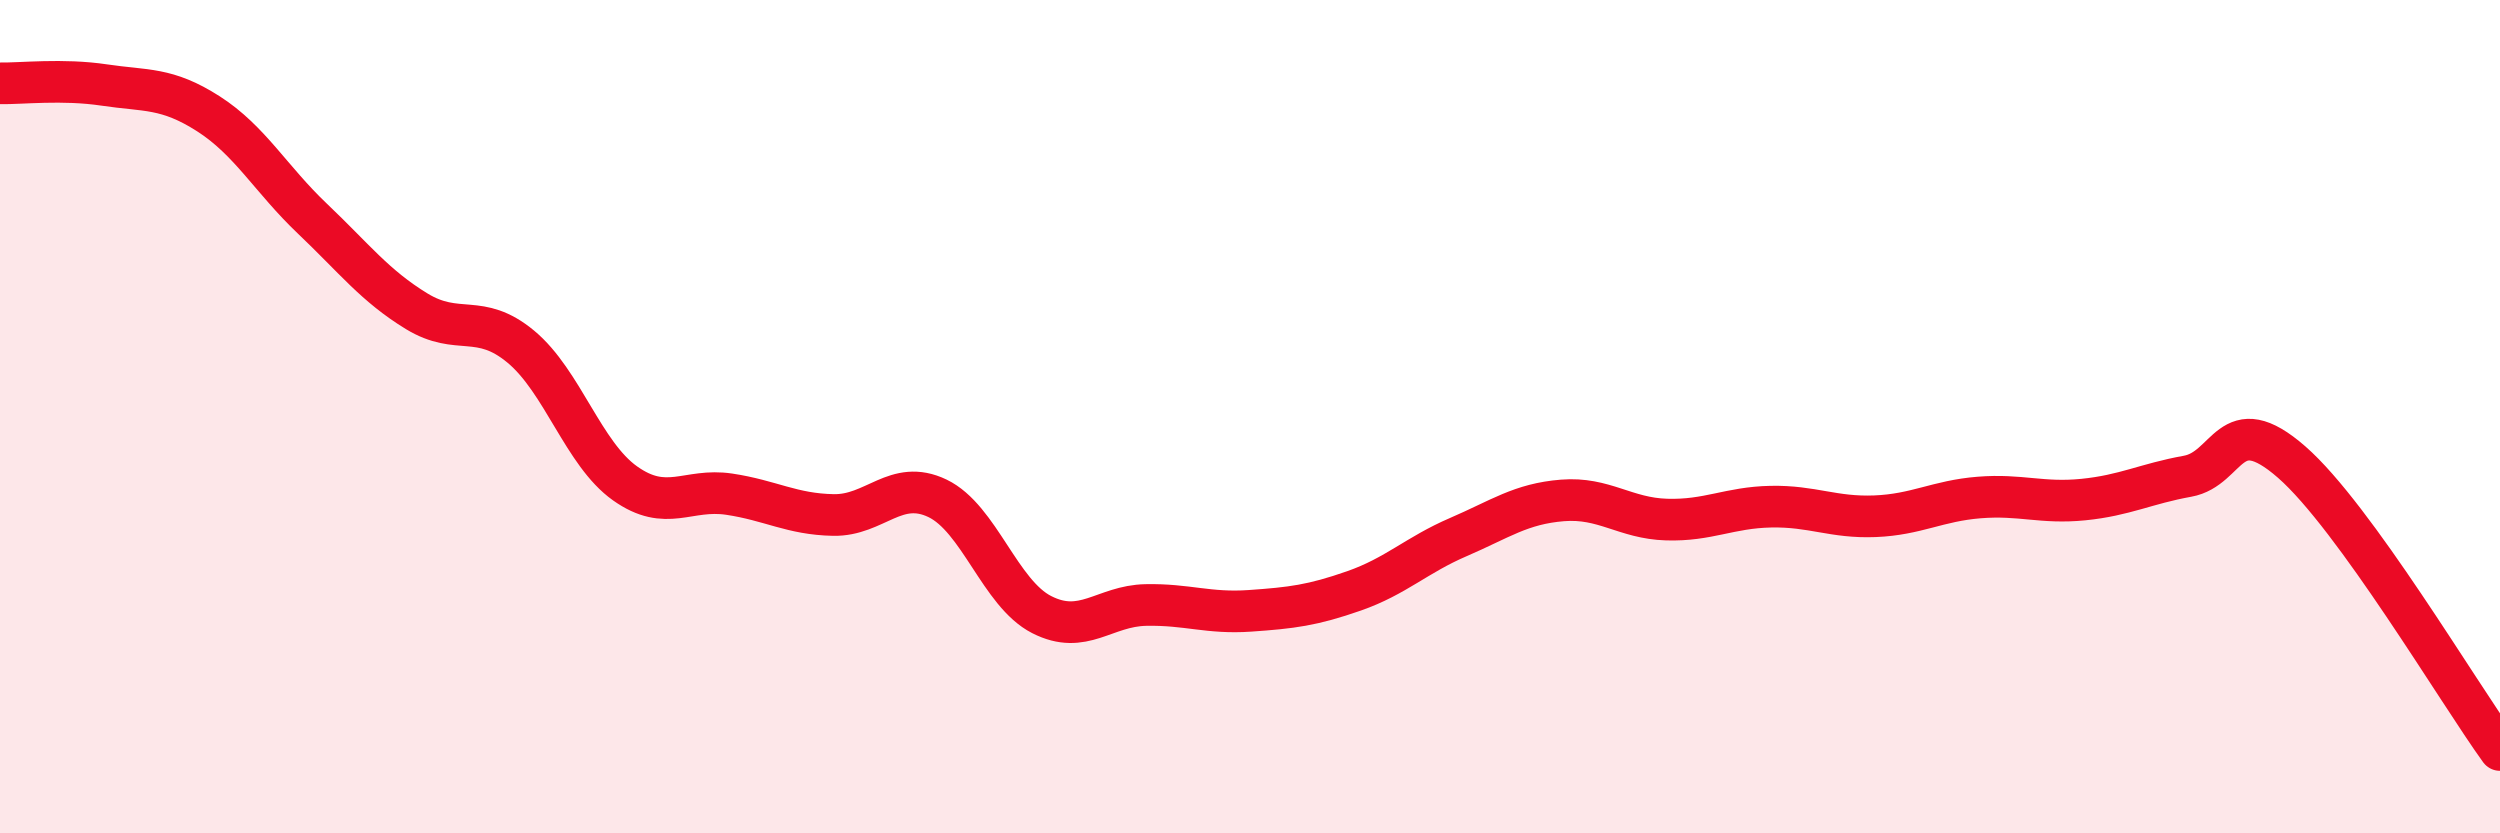
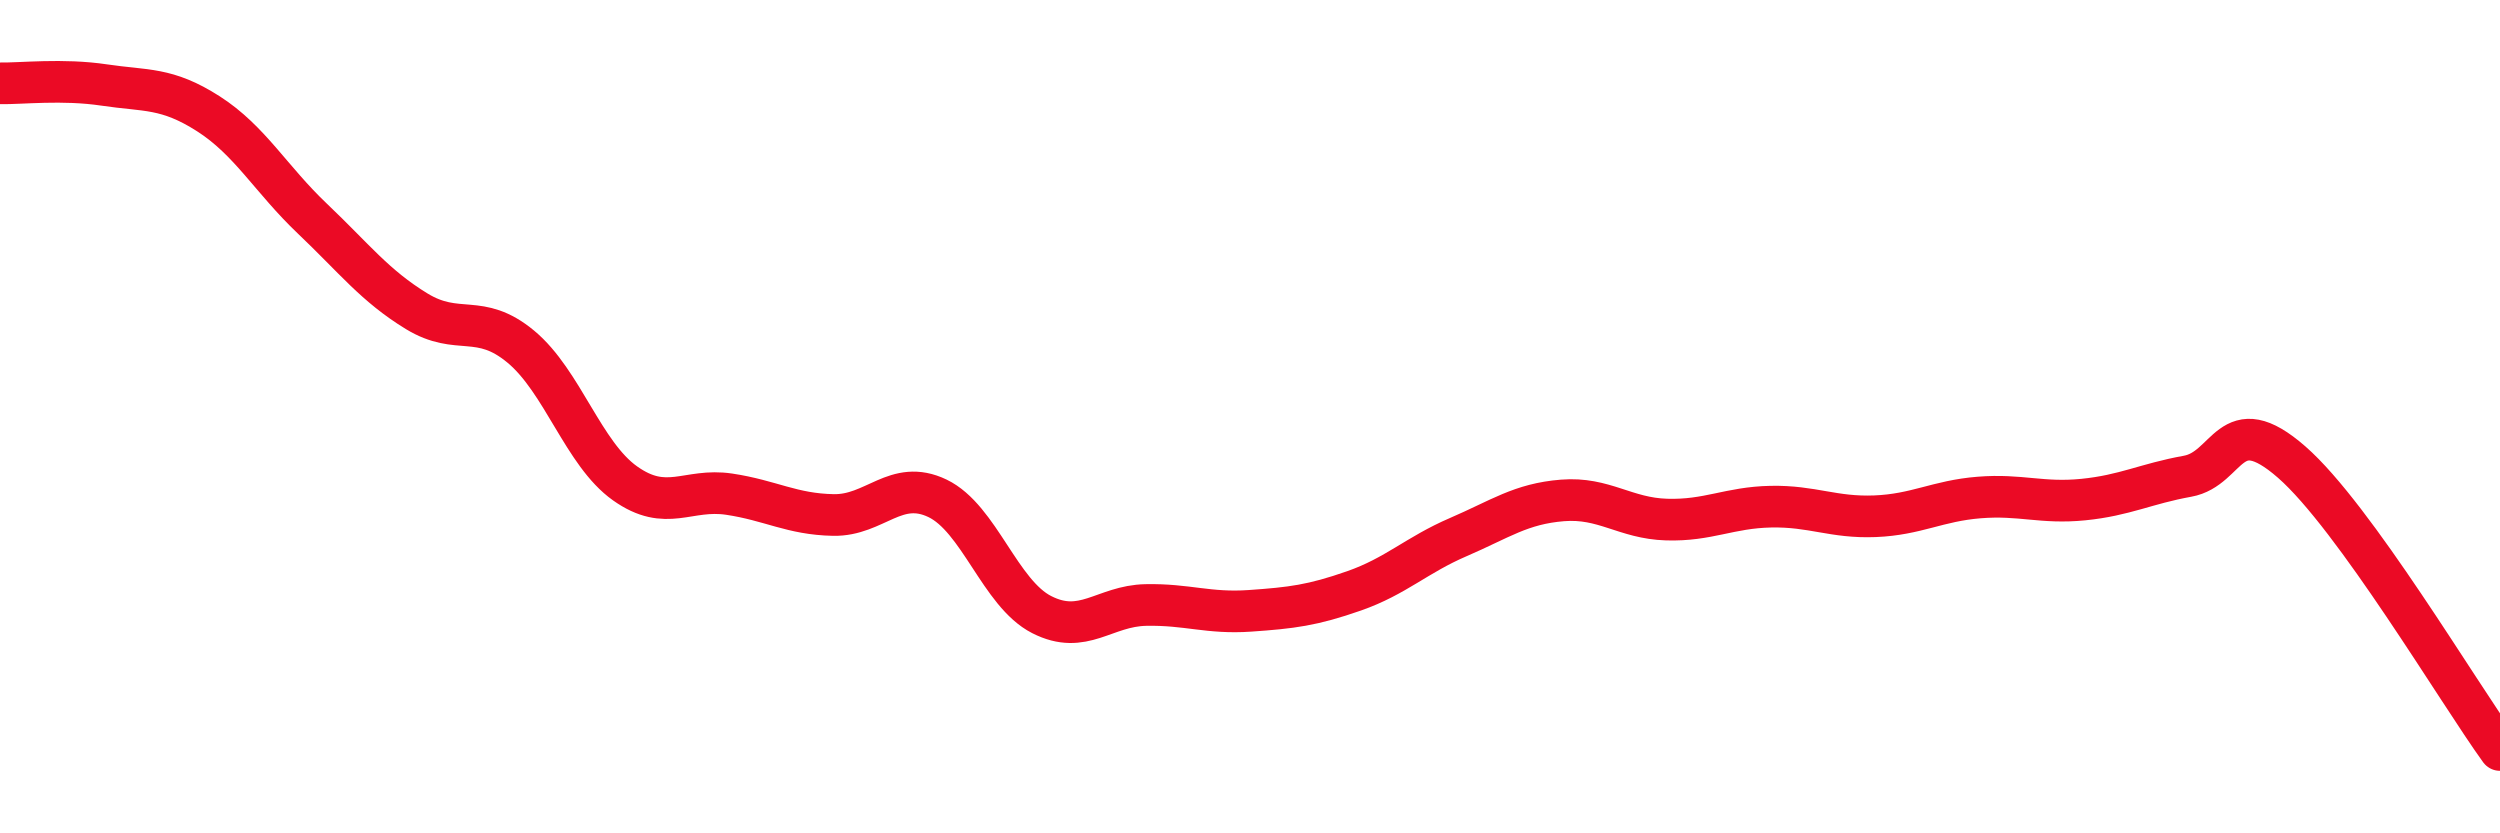
<svg xmlns="http://www.w3.org/2000/svg" width="60" height="20" viewBox="0 0 60 20">
-   <path d="M 0,2 C 0.5,2.01 1.5,1.89 2.5,2.04 C 3.5,2.19 4,2.09 5,2.73 C 6,3.37 6.5,4.3 7.5,5.25 C 8.5,6.2 9,6.86 10,7.47 C 11,8.08 11.5,7.49 12.5,8.32 C 13.5,9.15 14,10.89 15,11.6 C 16,12.31 16.5,11.71 17.5,11.86 C 18.5,12.01 19,12.34 20,12.36 C 21,12.38 21.5,11.48 22.5,11.96 C 23.5,12.44 24,14.24 25,14.75 C 26,15.26 26.5,14.54 27.5,14.52 C 28.5,14.5 29,14.73 30,14.66 C 31,14.59 31.5,14.53 32.5,14.18 C 33.5,13.83 34,13.32 35,12.89 C 36,12.46 36.5,12.09 37.5,12.01 C 38.5,11.93 39,12.44 40,12.47 C 41,12.5 41.5,12.18 42.5,12.16 C 43.5,12.14 44,12.43 45,12.39 C 46,12.35 46.5,12.02 47.5,11.94 C 48.5,11.86 49,12.09 50,11.99 C 51,11.89 51.5,11.61 52.5,11.43 C 53.5,11.25 53.5,9.78 55,11.09 C 56.5,12.4 59,16.62 60,18L60 20L0 20Z" fill="#EB0A25" opacity="0.1" stroke-linecap="round" stroke-linejoin="round" />
  <path d="M 0,2 C 0.5,2.01 1.5,1.89 2.5,2.04 C 3.5,2.19 4,2.09 5,2.73 C 6,3.37 6.5,4.3 7.5,5.25 C 8.5,6.2 9,6.86 10,7.47 C 11,8.08 11.5,7.49 12.5,8.32 C 13.5,9.15 14,10.89 15,11.6 C 16,12.31 16.5,11.71 17.5,11.86 C 18.5,12.01 19,12.34 20,12.36 C 21,12.38 21.5,11.48 22.5,11.96 C 23.5,12.44 24,14.24 25,14.75 C 26,15.26 26.5,14.54 27.5,14.52 C 28.5,14.5 29,14.73 30,14.66 C 31,14.59 31.5,14.53 32.5,14.18 C 33.5,13.83 34,13.32 35,12.89 C 36,12.46 36.5,12.09 37.5,12.01 C 38.5,11.93 39,12.44 40,12.47 C 41,12.5 41.5,12.18 42.5,12.16 C 43.5,12.14 44,12.43 45,12.39 C 46,12.35 46.5,12.02 47.5,11.94 C 48.5,11.86 49,12.09 50,11.99 C 51,11.89 51.5,11.61 52.5,11.43 C 53.5,11.25 53.5,9.78 55,11.09 C 56.5,12.4 59,16.62 60,18" stroke="#EB0A25" stroke-width="1" fill="none" stroke-linecap="round" stroke-linejoin="round" />
</svg>